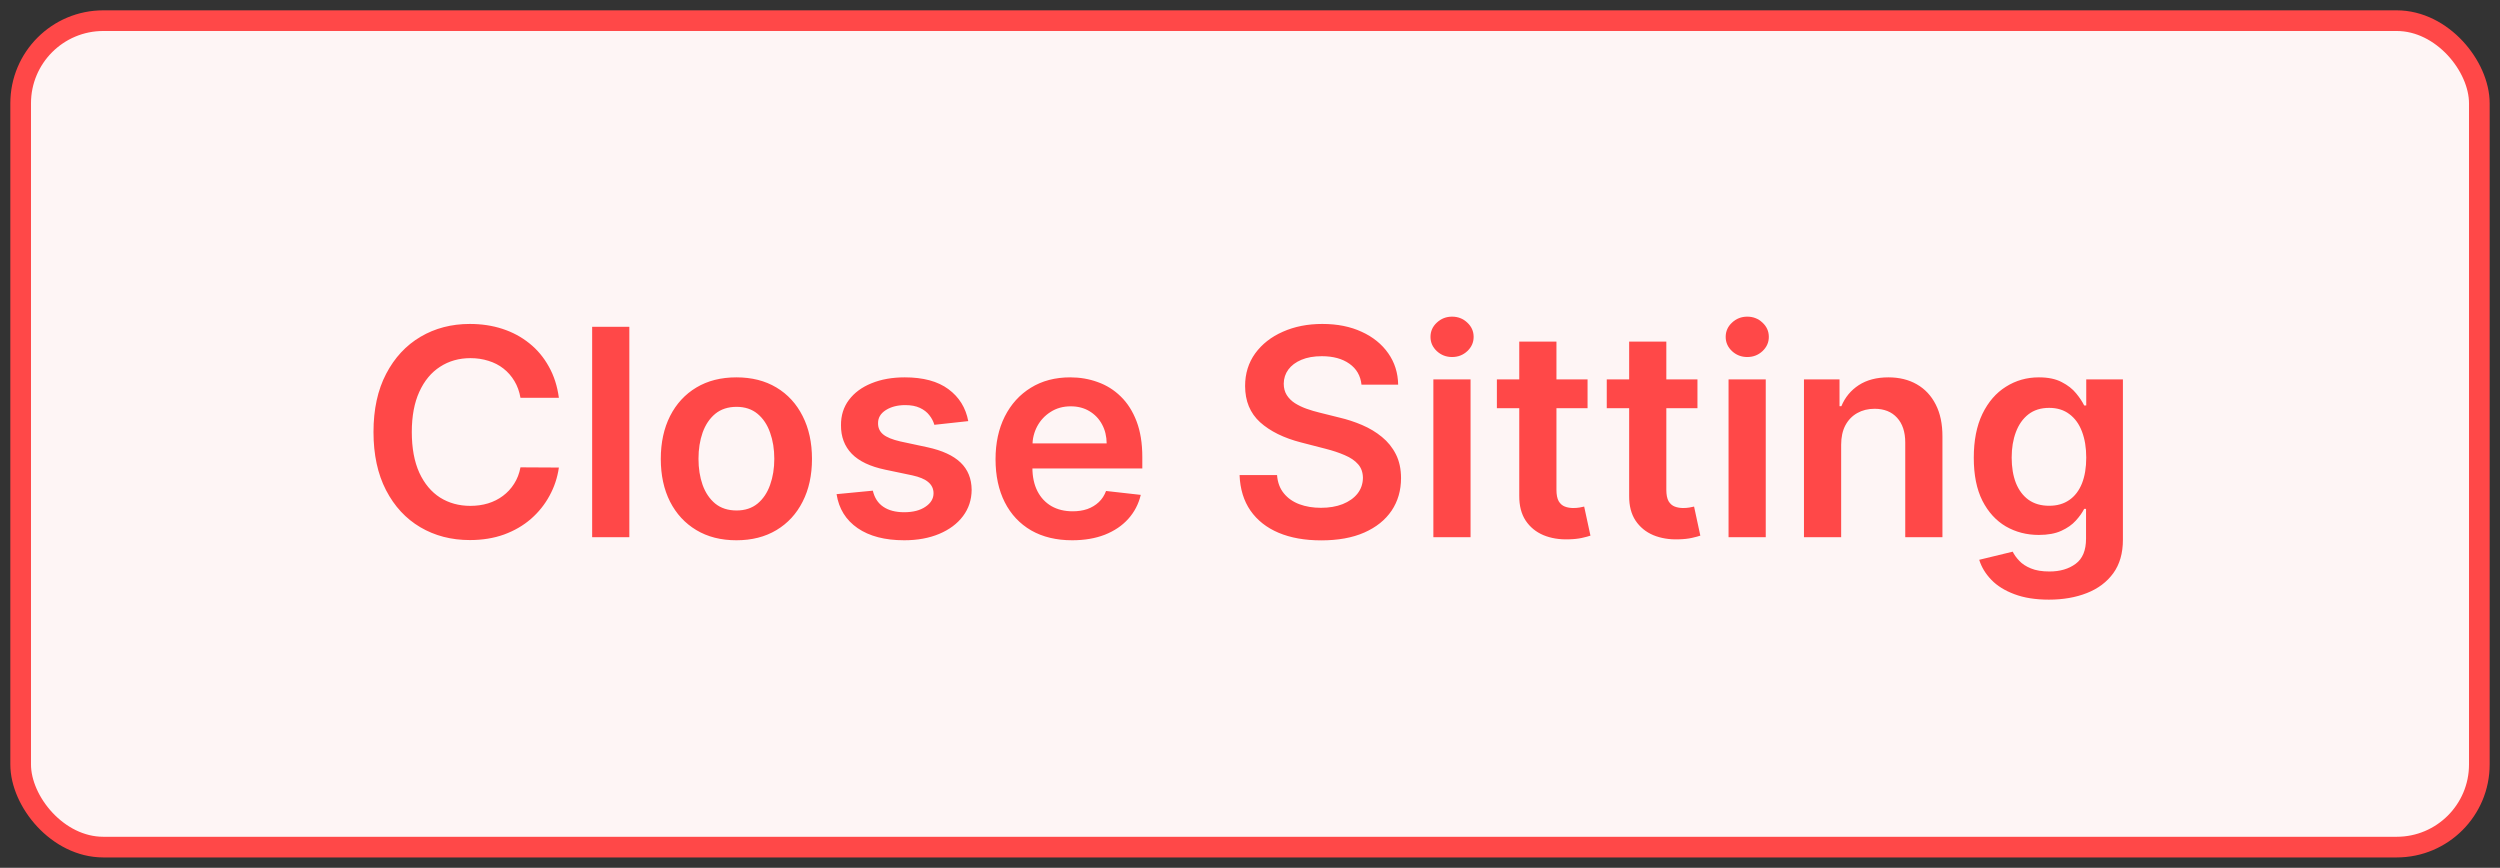
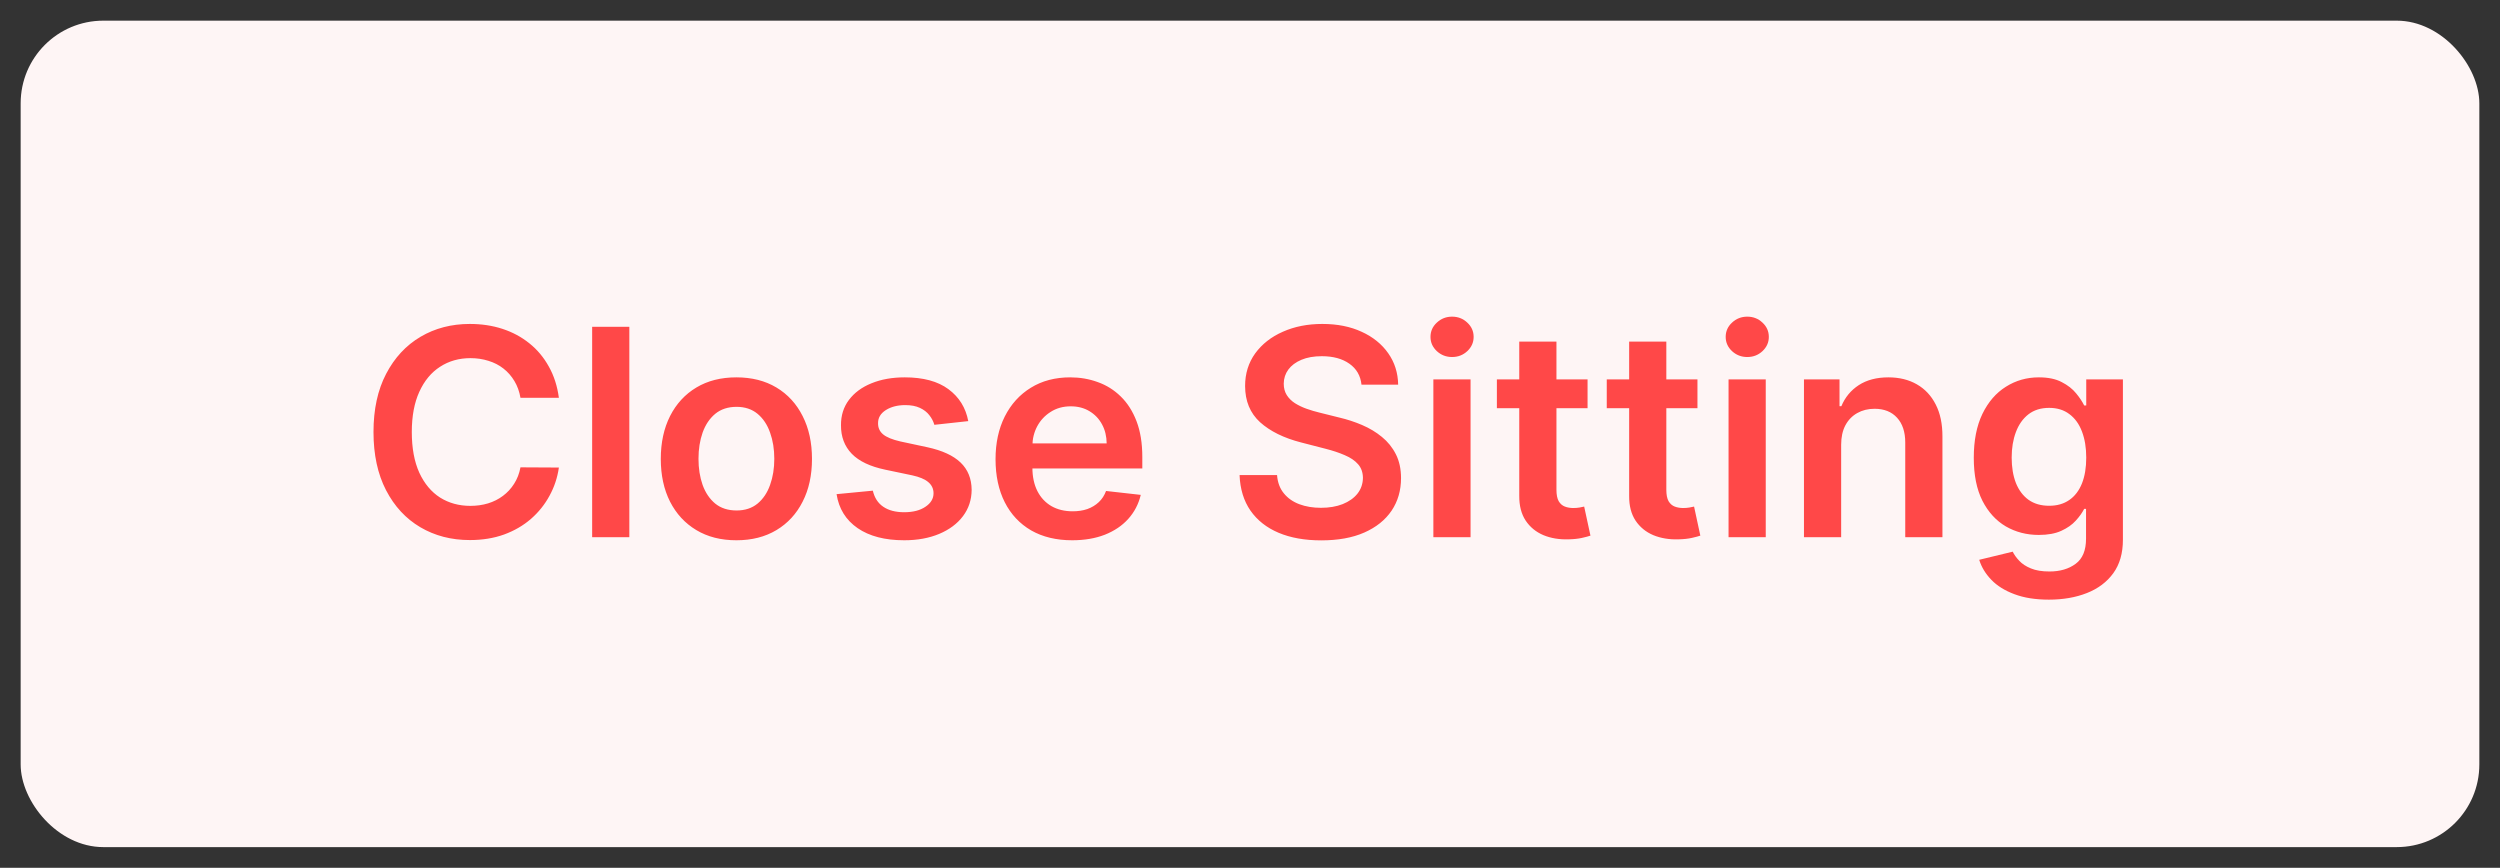
<svg xmlns="http://www.w3.org/2000/svg" width="121" height="42" viewBox="0 0 121 42" fill="none">
  <rect x="0" y="0" width="121" height="42" fill="#333333" stroke="none" />
  <g clip-path="url(#clip0_5312_67490)">
    <rect x="1" y="1" width="119" height="40" rx="4" fill="#FEF5F5" />
    <path d="M27.05 19.254H25.191C25.138 18.949 25.04 18.678 24.898 18.443C24.755 18.204 24.578 18.002 24.366 17.837C24.154 17.671 23.912 17.547 23.64 17.464C23.372 17.378 23.081 17.334 22.77 17.334C22.216 17.334 21.726 17.474 21.298 17.752C20.871 18.027 20.536 18.432 20.294 18.965C20.052 19.495 19.931 20.143 19.931 20.909C19.931 21.688 20.052 22.344 20.294 22.878C20.539 23.408 20.874 23.809 21.298 24.081C21.726 24.349 22.215 24.484 22.765 24.484C23.07 24.484 23.355 24.444 23.62 24.364C23.889 24.282 24.129 24.16 24.341 24.001C24.556 23.842 24.737 23.647 24.883 23.415C25.032 23.183 25.135 22.918 25.191 22.619L27.05 22.629C26.981 23.113 26.83 23.567 26.598 23.991C26.369 24.416 26.07 24.79 25.698 25.115C25.327 25.437 24.893 25.688 24.396 25.871C23.898 26.05 23.347 26.139 22.74 26.139C21.845 26.139 21.047 25.932 20.344 25.518C19.641 25.104 19.088 24.505 18.683 23.723C18.279 22.941 18.077 22.003 18.077 20.909C18.077 19.812 18.281 18.874 18.688 18.095C19.096 17.313 19.651 16.715 20.354 16.3C21.056 15.886 21.852 15.679 22.74 15.679C23.307 15.679 23.834 15.758 24.321 15.918C24.808 16.077 25.242 16.31 25.624 16.619C26.005 16.924 26.318 17.298 26.563 17.742C26.812 18.183 26.974 18.687 27.05 19.254ZM30.46 15.818V26H28.66V15.818H30.46ZM35.641 26.149C34.896 26.149 34.249 25.985 33.703 25.657C33.156 25.329 32.731 24.87 32.43 24.28C32.132 23.69 31.982 23 31.982 22.212C31.982 21.423 32.132 20.732 32.43 20.139C32.731 19.545 33.156 19.084 33.703 18.756C34.249 18.428 34.896 18.264 35.641 18.264C36.387 18.264 37.033 18.428 37.58 18.756C38.127 19.084 38.55 19.545 38.848 20.139C39.15 20.732 39.3 21.423 39.3 22.212C39.3 23 39.15 23.69 38.848 24.28C38.55 24.87 38.127 25.329 37.58 25.657C37.033 25.985 36.387 26.149 35.641 26.149ZM35.651 24.707C36.056 24.707 36.394 24.596 36.666 24.374C36.937 24.149 37.139 23.847 37.272 23.47C37.408 23.092 37.476 22.671 37.476 22.207C37.476 21.739 37.408 21.317 37.272 20.939C37.139 20.558 36.937 20.255 36.666 20.029C36.394 19.804 36.056 19.691 35.651 19.691C35.237 19.691 34.892 19.804 34.617 20.029C34.346 20.255 34.142 20.558 34.006 20.939C33.873 21.317 33.807 21.739 33.807 22.207C33.807 22.671 33.873 23.092 34.006 23.47C34.142 23.847 34.346 24.149 34.617 24.374C34.892 24.596 35.237 24.707 35.651 24.707ZM46.864 20.382L45.223 20.561C45.176 20.395 45.095 20.24 44.979 20.094C44.867 19.948 44.714 19.83 44.522 19.741C44.33 19.651 44.094 19.607 43.816 19.607C43.441 19.607 43.127 19.688 42.871 19.85C42.62 20.012 42.495 20.223 42.498 20.482C42.495 20.704 42.576 20.884 42.742 21.023C42.911 21.163 43.19 21.277 43.577 21.366L44.88 21.645C45.602 21.801 46.139 22.048 46.491 22.386C46.845 22.724 47.024 23.166 47.028 23.713C47.024 24.194 46.883 24.618 46.605 24.986C46.33 25.35 45.947 25.635 45.457 25.841C44.966 26.046 44.403 26.149 43.766 26.149C42.832 26.149 42.079 25.954 41.509 25.562C40.939 25.168 40.599 24.62 40.49 23.917L42.245 23.748C42.325 24.093 42.493 24.353 42.752 24.528C43.011 24.704 43.347 24.792 43.761 24.792C44.189 24.792 44.532 24.704 44.79 24.528C45.052 24.353 45.183 24.136 45.183 23.877C45.183 23.658 45.099 23.478 44.93 23.335C44.764 23.193 44.505 23.083 44.154 23.007L42.852 22.734C42.119 22.581 41.577 22.324 41.226 21.963C40.874 21.599 40.7 21.138 40.704 20.581C40.7 20.11 40.828 19.703 41.087 19.358C41.348 19.01 41.711 18.741 42.175 18.553C42.643 18.36 43.181 18.264 43.791 18.264C44.686 18.264 45.39 18.455 45.904 18.836C46.421 19.217 46.741 19.733 46.864 20.382ZM51.892 26.149C51.127 26.149 50.465 25.99 49.909 25.672C49.355 25.35 48.929 24.896 48.631 24.31C48.333 23.72 48.184 23.025 48.184 22.227C48.184 21.441 48.333 20.752 48.631 20.158C48.933 19.562 49.353 19.098 49.894 18.766C50.434 18.432 51.069 18.264 51.798 18.264C52.269 18.264 52.713 18.34 53.13 18.493C53.551 18.642 53.922 18.874 54.244 19.189C54.569 19.504 54.824 19.905 55.01 20.392C55.195 20.876 55.288 21.453 55.288 22.122V22.674H49.029V21.461H53.563C53.559 21.116 53.485 20.81 53.339 20.541C53.193 20.269 52.989 20.056 52.727 19.9C52.469 19.744 52.167 19.666 51.823 19.666C51.455 19.666 51.132 19.756 50.853 19.935C50.575 20.11 50.358 20.342 50.202 20.631C50.05 20.916 49.972 21.229 49.968 21.57V22.629C49.968 23.073 50.05 23.454 50.212 23.773C50.374 24.088 50.601 24.329 50.893 24.499C51.185 24.664 51.526 24.747 51.917 24.747C52.179 24.747 52.416 24.711 52.628 24.638C52.84 24.562 53.024 24.451 53.18 24.305C53.336 24.159 53.453 23.978 53.533 23.763L55.213 23.952C55.107 24.396 54.905 24.784 54.607 25.115C54.312 25.443 53.934 25.698 53.473 25.881C53.013 26.06 52.486 26.149 51.892 26.149ZM65.896 18.617C65.85 18.183 65.654 17.845 65.309 17.603C64.968 17.361 64.524 17.24 63.977 17.24C63.593 17.24 63.263 17.298 62.988 17.414C62.713 17.53 62.502 17.688 62.356 17.886C62.21 18.085 62.136 18.312 62.133 18.567C62.133 18.78 62.181 18.963 62.277 19.119C62.376 19.275 62.51 19.408 62.679 19.517C62.849 19.623 63.036 19.713 63.241 19.785C63.447 19.858 63.654 19.92 63.863 19.97L64.817 20.208C65.202 20.298 65.571 20.419 65.926 20.571C66.284 20.724 66.604 20.916 66.885 21.148C67.17 21.38 67.396 21.66 67.561 21.988C67.727 22.316 67.81 22.701 67.81 23.141C67.81 23.738 67.658 24.263 67.353 24.717C67.048 25.168 66.607 25.521 66.03 25.776C65.457 26.028 64.763 26.154 63.947 26.154C63.155 26.154 62.467 26.032 61.884 25.786C61.304 25.541 60.85 25.183 60.522 24.712C60.197 24.242 60.021 23.668 59.995 22.992H61.809C61.836 23.347 61.945 23.642 62.138 23.877C62.33 24.113 62.58 24.288 62.888 24.404C63.2 24.52 63.548 24.578 63.932 24.578C64.333 24.578 64.685 24.518 64.986 24.399C65.291 24.276 65.53 24.108 65.702 23.892C65.874 23.673 65.962 23.418 65.966 23.126C65.962 22.861 65.884 22.642 65.732 22.47C65.579 22.294 65.366 22.149 65.091 22.033C64.819 21.913 64.501 21.807 64.136 21.715L62.978 21.416C62.139 21.201 61.476 20.874 60.989 20.437C60.505 19.996 60.263 19.411 60.263 18.682C60.263 18.082 60.426 17.557 60.75 17.106C61.079 16.655 61.524 16.305 62.088 16.057C62.651 15.805 63.289 15.679 64.002 15.679C64.724 15.679 65.358 15.805 65.901 16.057C66.448 16.305 66.877 16.652 67.189 17.096C67.5 17.537 67.661 18.044 67.671 18.617H65.896ZM69.375 26V18.364H71.175V26H69.375ZM70.28 17.28C69.995 17.28 69.749 17.185 69.544 16.996C69.338 16.804 69.236 16.574 69.236 16.305C69.236 16.034 69.338 15.803 69.544 15.614C69.749 15.422 69.995 15.326 70.28 15.326C70.568 15.326 70.813 15.422 71.016 15.614C71.221 15.803 71.324 16.034 71.324 16.305C71.324 16.574 71.221 16.804 71.016 16.996C70.813 17.185 70.568 17.28 70.28 17.28ZM76.838 18.364V19.756H72.449V18.364H76.838ZM73.532 16.534H75.332V23.703C75.332 23.945 75.369 24.131 75.442 24.26C75.518 24.386 75.617 24.472 75.74 24.518C75.862 24.565 75.998 24.588 76.147 24.588C76.26 24.588 76.363 24.58 76.456 24.563C76.552 24.547 76.625 24.532 76.674 24.518L76.978 25.925C76.882 25.959 76.744 25.995 76.565 26.035C76.389 26.075 76.174 26.098 75.919 26.104C75.468 26.118 75.062 26.05 74.701 25.901C74.34 25.748 74.053 25.513 73.841 25.195C73.632 24.876 73.529 24.479 73.532 24.001V16.534ZM82.157 18.364V19.756H77.767V18.364H82.157ZM78.851 16.534H80.65V23.703C80.65 23.945 80.687 24.131 80.76 24.26C80.836 24.386 80.936 24.472 81.058 24.518C81.181 24.565 81.317 24.588 81.466 24.588C81.579 24.588 81.681 24.58 81.774 24.563C81.87 24.547 81.943 24.532 81.993 24.518L82.296 25.925C82.2 25.959 82.062 25.995 81.883 26.035C81.708 26.075 81.492 26.098 81.237 26.104C80.786 26.118 80.38 26.05 80.019 25.901C79.658 25.748 79.371 25.513 79.159 25.195C78.95 24.876 78.847 24.479 78.851 24.001V16.534ZM83.662 26V18.364H85.462V26H83.662ZM84.567 17.28C84.282 17.28 84.037 17.185 83.831 16.996C83.626 16.804 83.523 16.574 83.523 16.305C83.523 16.034 83.626 15.803 83.831 15.614C84.037 15.422 84.282 15.326 84.567 15.326C84.855 15.326 85.1 15.422 85.303 15.614C85.508 15.803 85.611 16.034 85.611 16.305C85.611 16.574 85.508 16.804 85.303 16.996C85.1 17.185 84.855 17.28 84.567 17.28ZM89.112 21.526V26H87.312V18.364H89.033V19.661H89.122C89.298 19.234 89.578 18.894 89.962 18.642C90.35 18.39 90.829 18.264 91.399 18.264C91.926 18.264 92.385 18.377 92.776 18.602C93.171 18.828 93.475 19.154 93.691 19.582C93.91 20.009 94.017 20.528 94.014 21.138V26H92.214V21.416C92.214 20.906 92.082 20.506 91.817 20.218C91.555 19.93 91.192 19.785 90.728 19.785C90.413 19.785 90.133 19.855 89.888 19.994C89.646 20.13 89.455 20.327 89.316 20.586C89.18 20.845 89.112 21.158 89.112 21.526ZM99.165 29.023C98.518 29.023 97.963 28.935 97.499 28.759C97.035 28.587 96.662 28.355 96.381 28.063C96.099 27.771 95.903 27.448 95.794 27.094L97.415 26.701C97.488 26.85 97.594 26.998 97.733 27.143C97.872 27.293 98.059 27.415 98.295 27.511C98.533 27.611 98.833 27.66 99.195 27.66C99.705 27.66 100.128 27.536 100.462 27.288C100.797 27.042 100.964 26.638 100.964 26.075V24.628H100.875C100.782 24.813 100.646 25.004 100.467 25.2C100.292 25.395 100.058 25.559 99.766 25.692C99.478 25.824 99.115 25.891 98.677 25.891C98.091 25.891 97.559 25.753 97.082 25.478C96.608 25.2 96.23 24.785 95.948 24.235C95.67 23.682 95.531 22.989 95.531 22.157C95.531 21.318 95.67 20.611 95.948 20.034C96.23 19.454 96.609 19.015 97.087 18.717C97.564 18.415 98.096 18.264 98.682 18.264C99.13 18.264 99.498 18.34 99.786 18.493C100.078 18.642 100.31 18.823 100.482 19.035C100.655 19.244 100.785 19.441 100.875 19.626H100.974V18.364H102.749V26.124C102.749 26.777 102.593 27.317 102.282 27.745C101.97 28.173 101.544 28.492 101.004 28.704C100.464 28.917 99.851 29.023 99.165 29.023ZM99.18 24.479C99.561 24.479 99.886 24.386 100.154 24.2C100.422 24.015 100.626 23.748 100.766 23.4C100.905 23.052 100.974 22.634 100.974 22.147C100.974 21.666 100.905 21.245 100.766 20.884C100.63 20.523 100.427 20.243 100.159 20.044C99.894 19.842 99.567 19.741 99.18 19.741C98.779 19.741 98.444 19.845 98.175 20.054C97.907 20.263 97.705 20.549 97.569 20.914C97.433 21.275 97.365 21.686 97.365 22.147C97.365 22.614 97.433 23.024 97.569 23.375C97.708 23.723 97.912 23.995 98.18 24.19C98.452 24.383 98.785 24.479 99.18 24.479Z" fill="#FF4848" />
  </g>
-   <rect x="1" y="1" width="119" height="40" rx="4" stroke="#FF4848" />
  <defs>
    <clipPath id="clip0_5312_67490">
      <rect x="1" y="1" width="119" height="40" rx="4" fill="white" />
    </clipPath>
  </defs>
</svg>